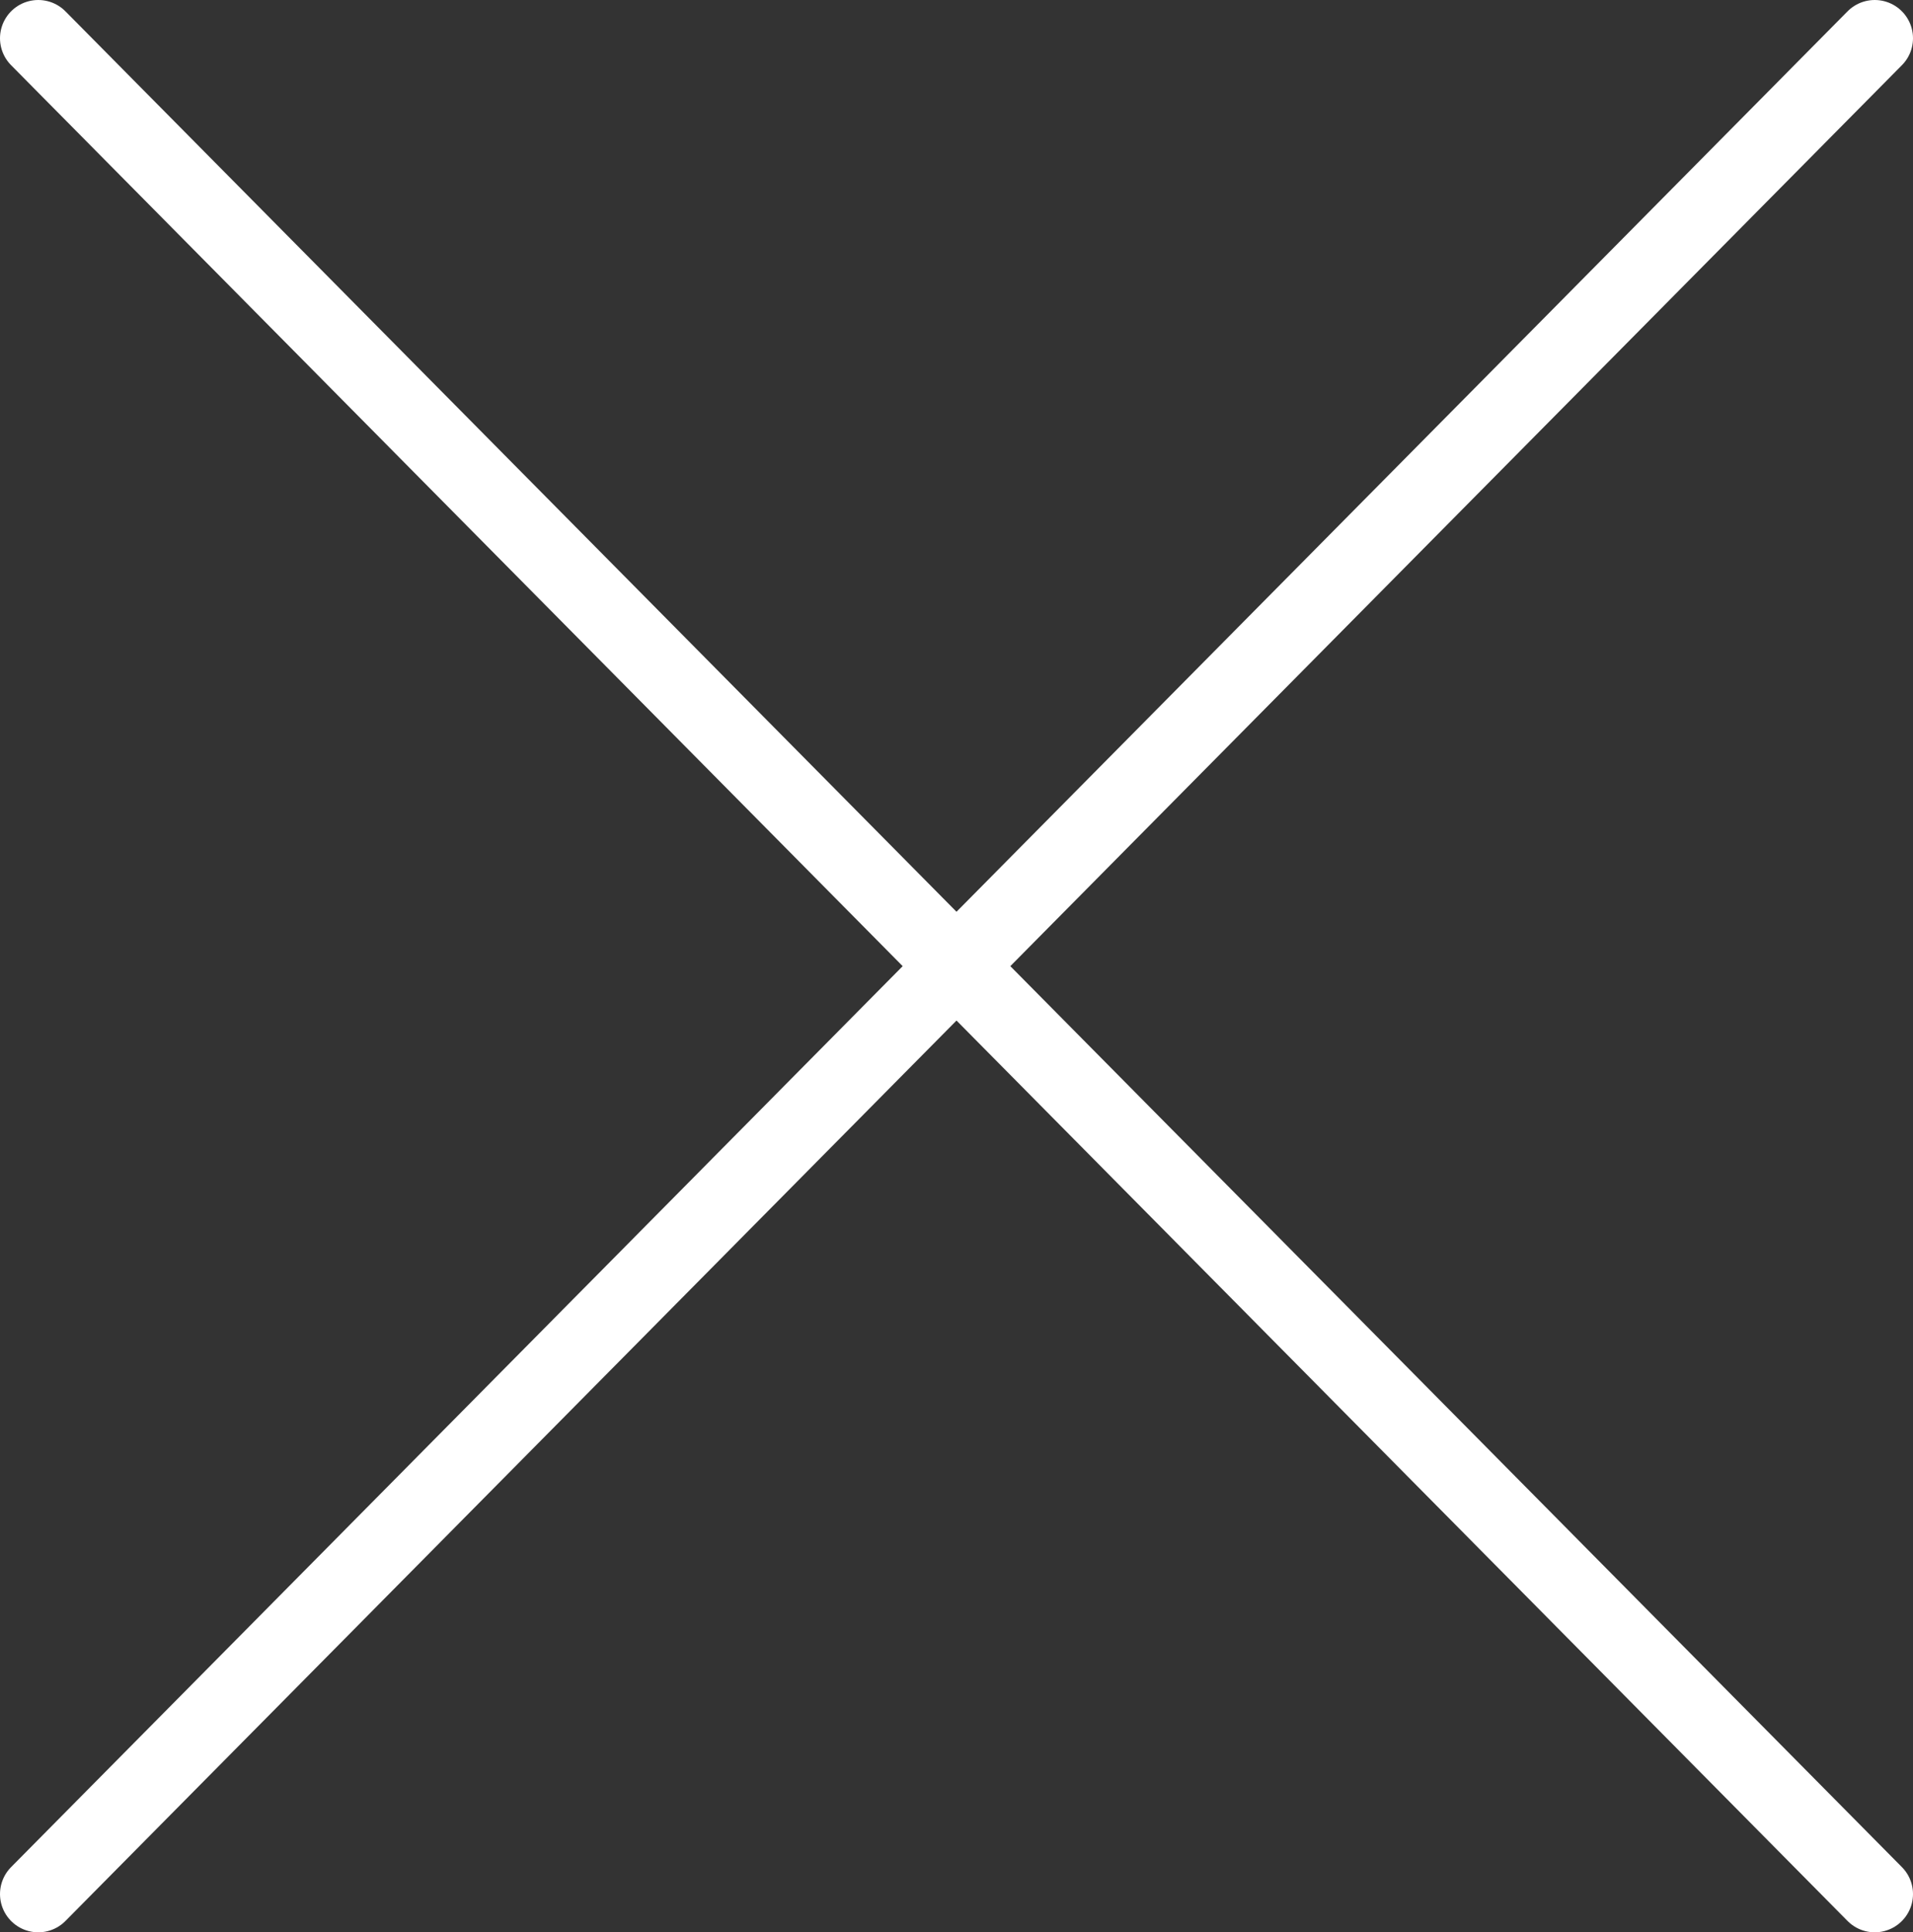
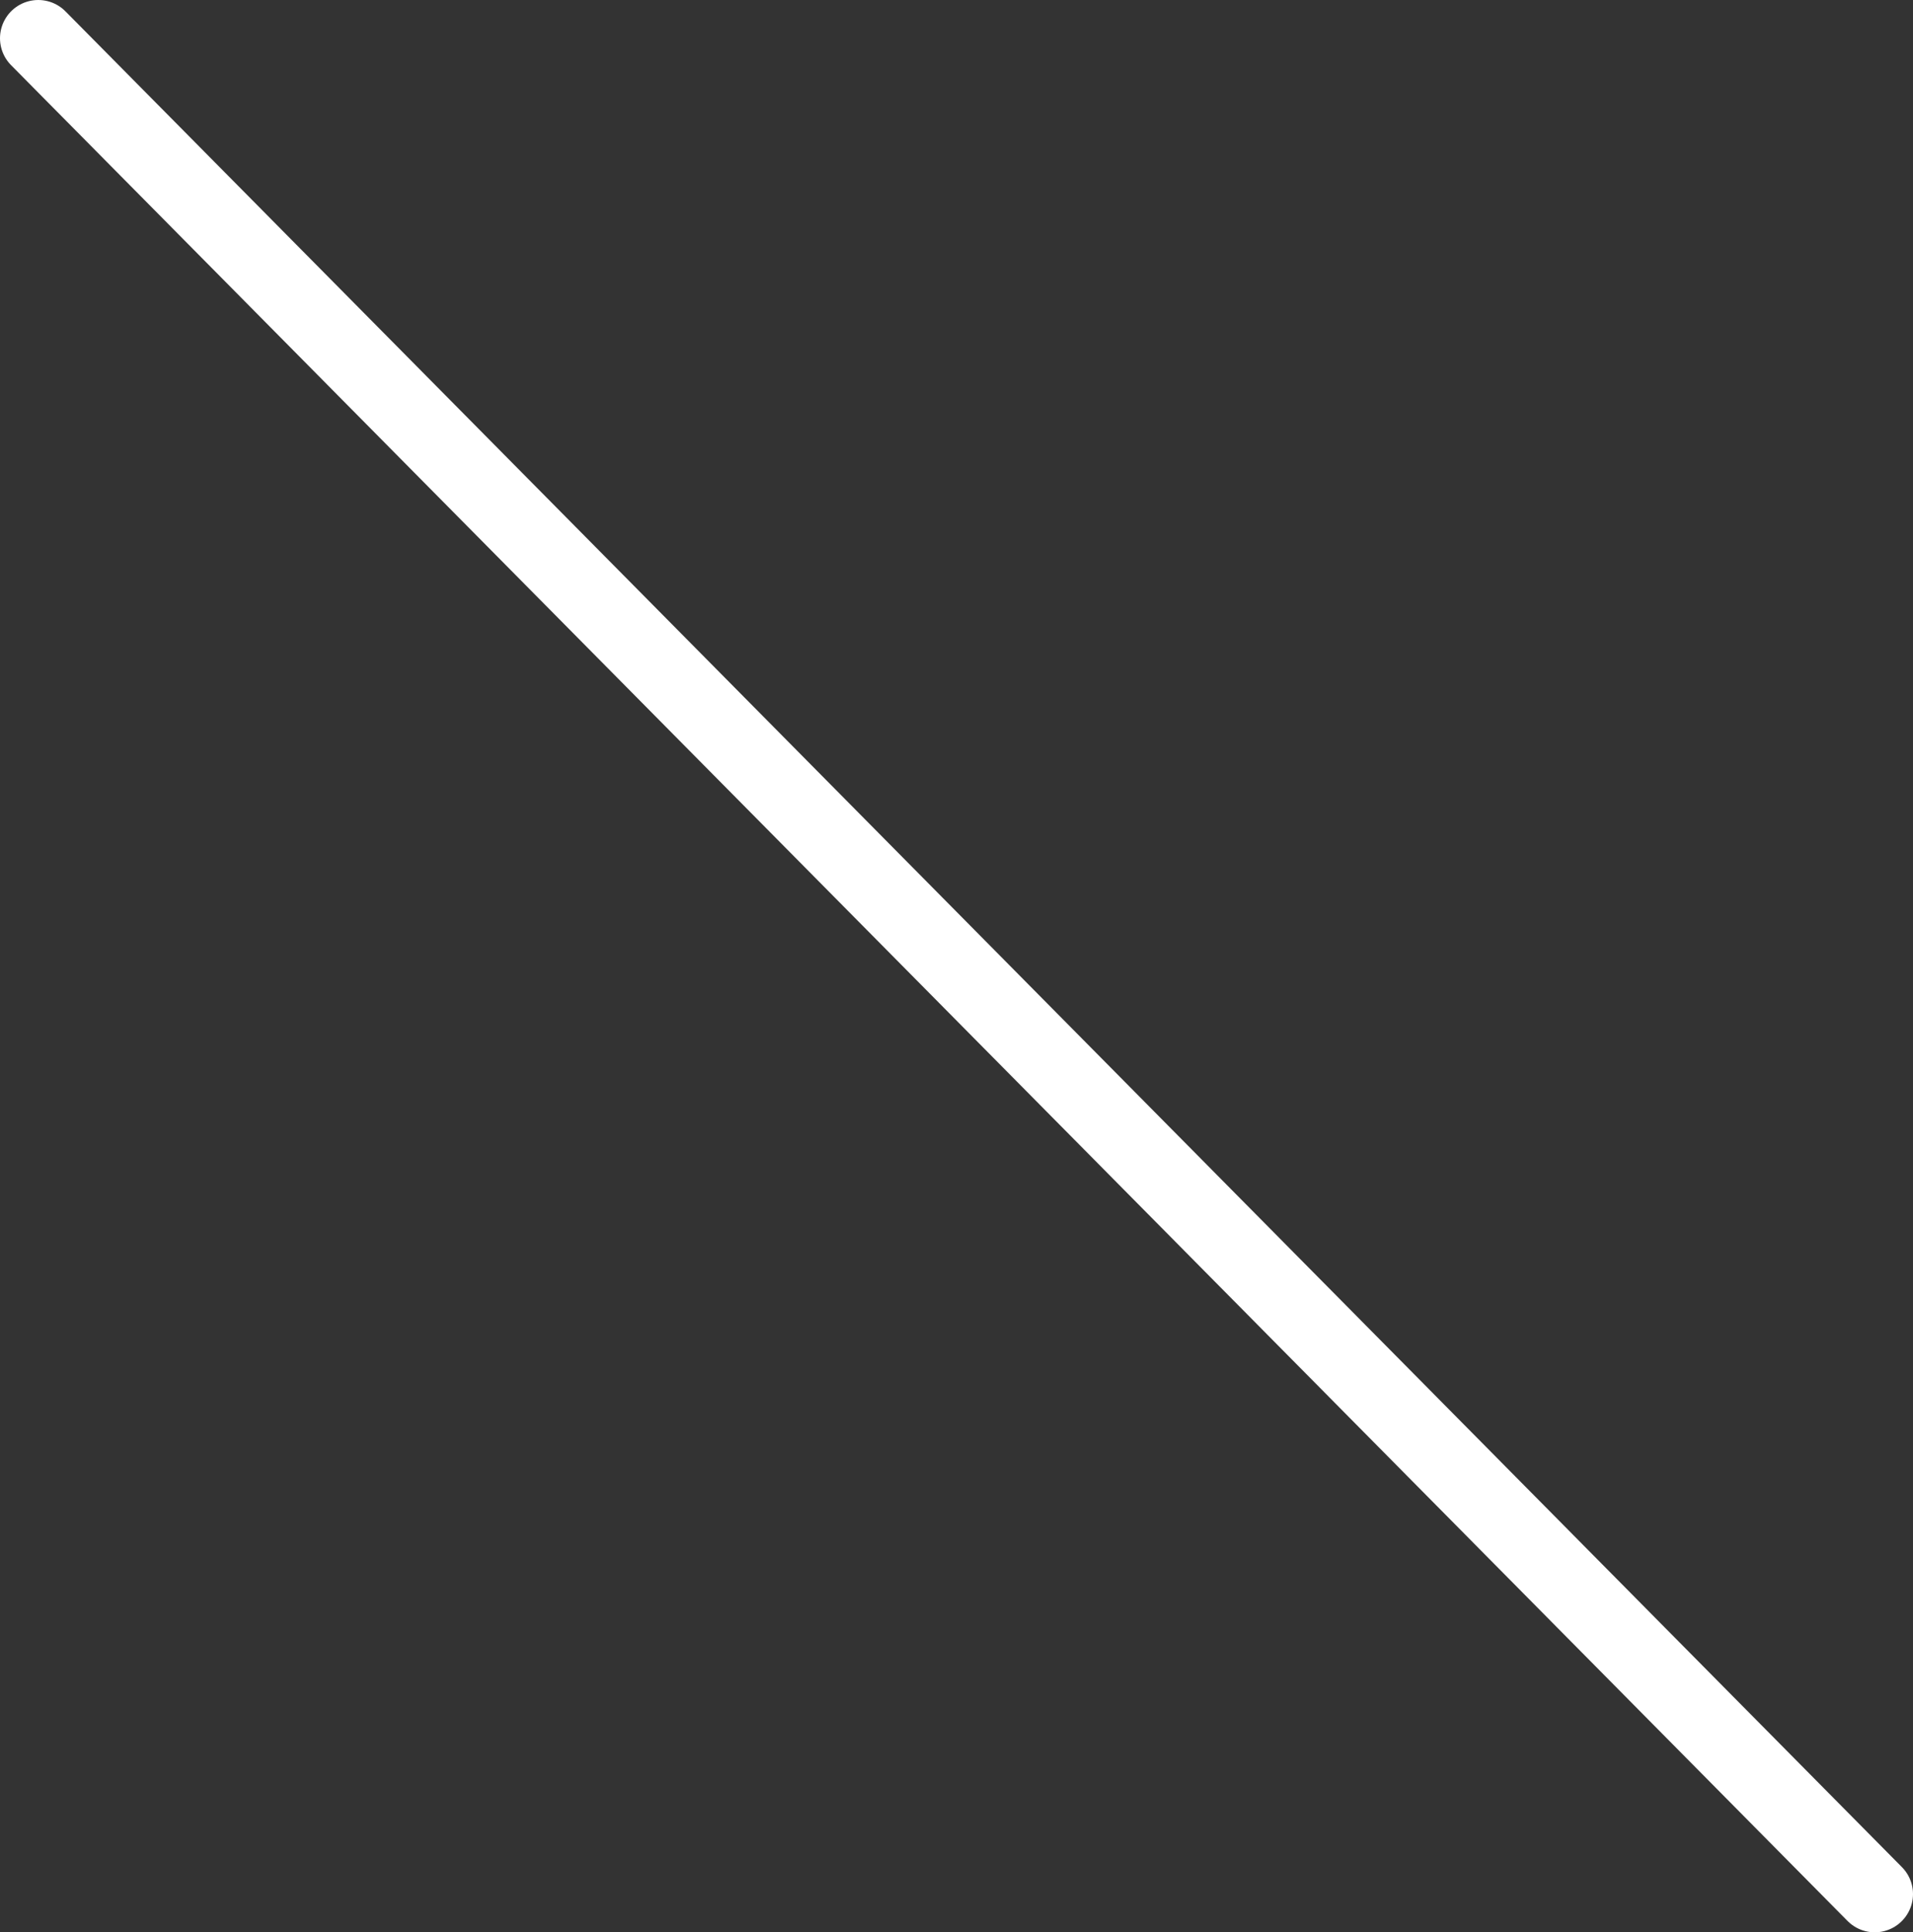
<svg xmlns="http://www.w3.org/2000/svg" width="25" height="25.254" viewBox="0 0 25 25.254">
  <rect x="0" y="0" width="25" height="25.254" fill="#333333" stroke="none" />
-   <path fill="none" stroke="#FFF" stroke-linecap="round" d="M.5.5l24 24.254M24.5.5L.5 24.754" />
+   <path fill="none" stroke="#FFF" stroke-linecap="round" d="M.5.5l24 24.254M24.5.5" />
</svg>